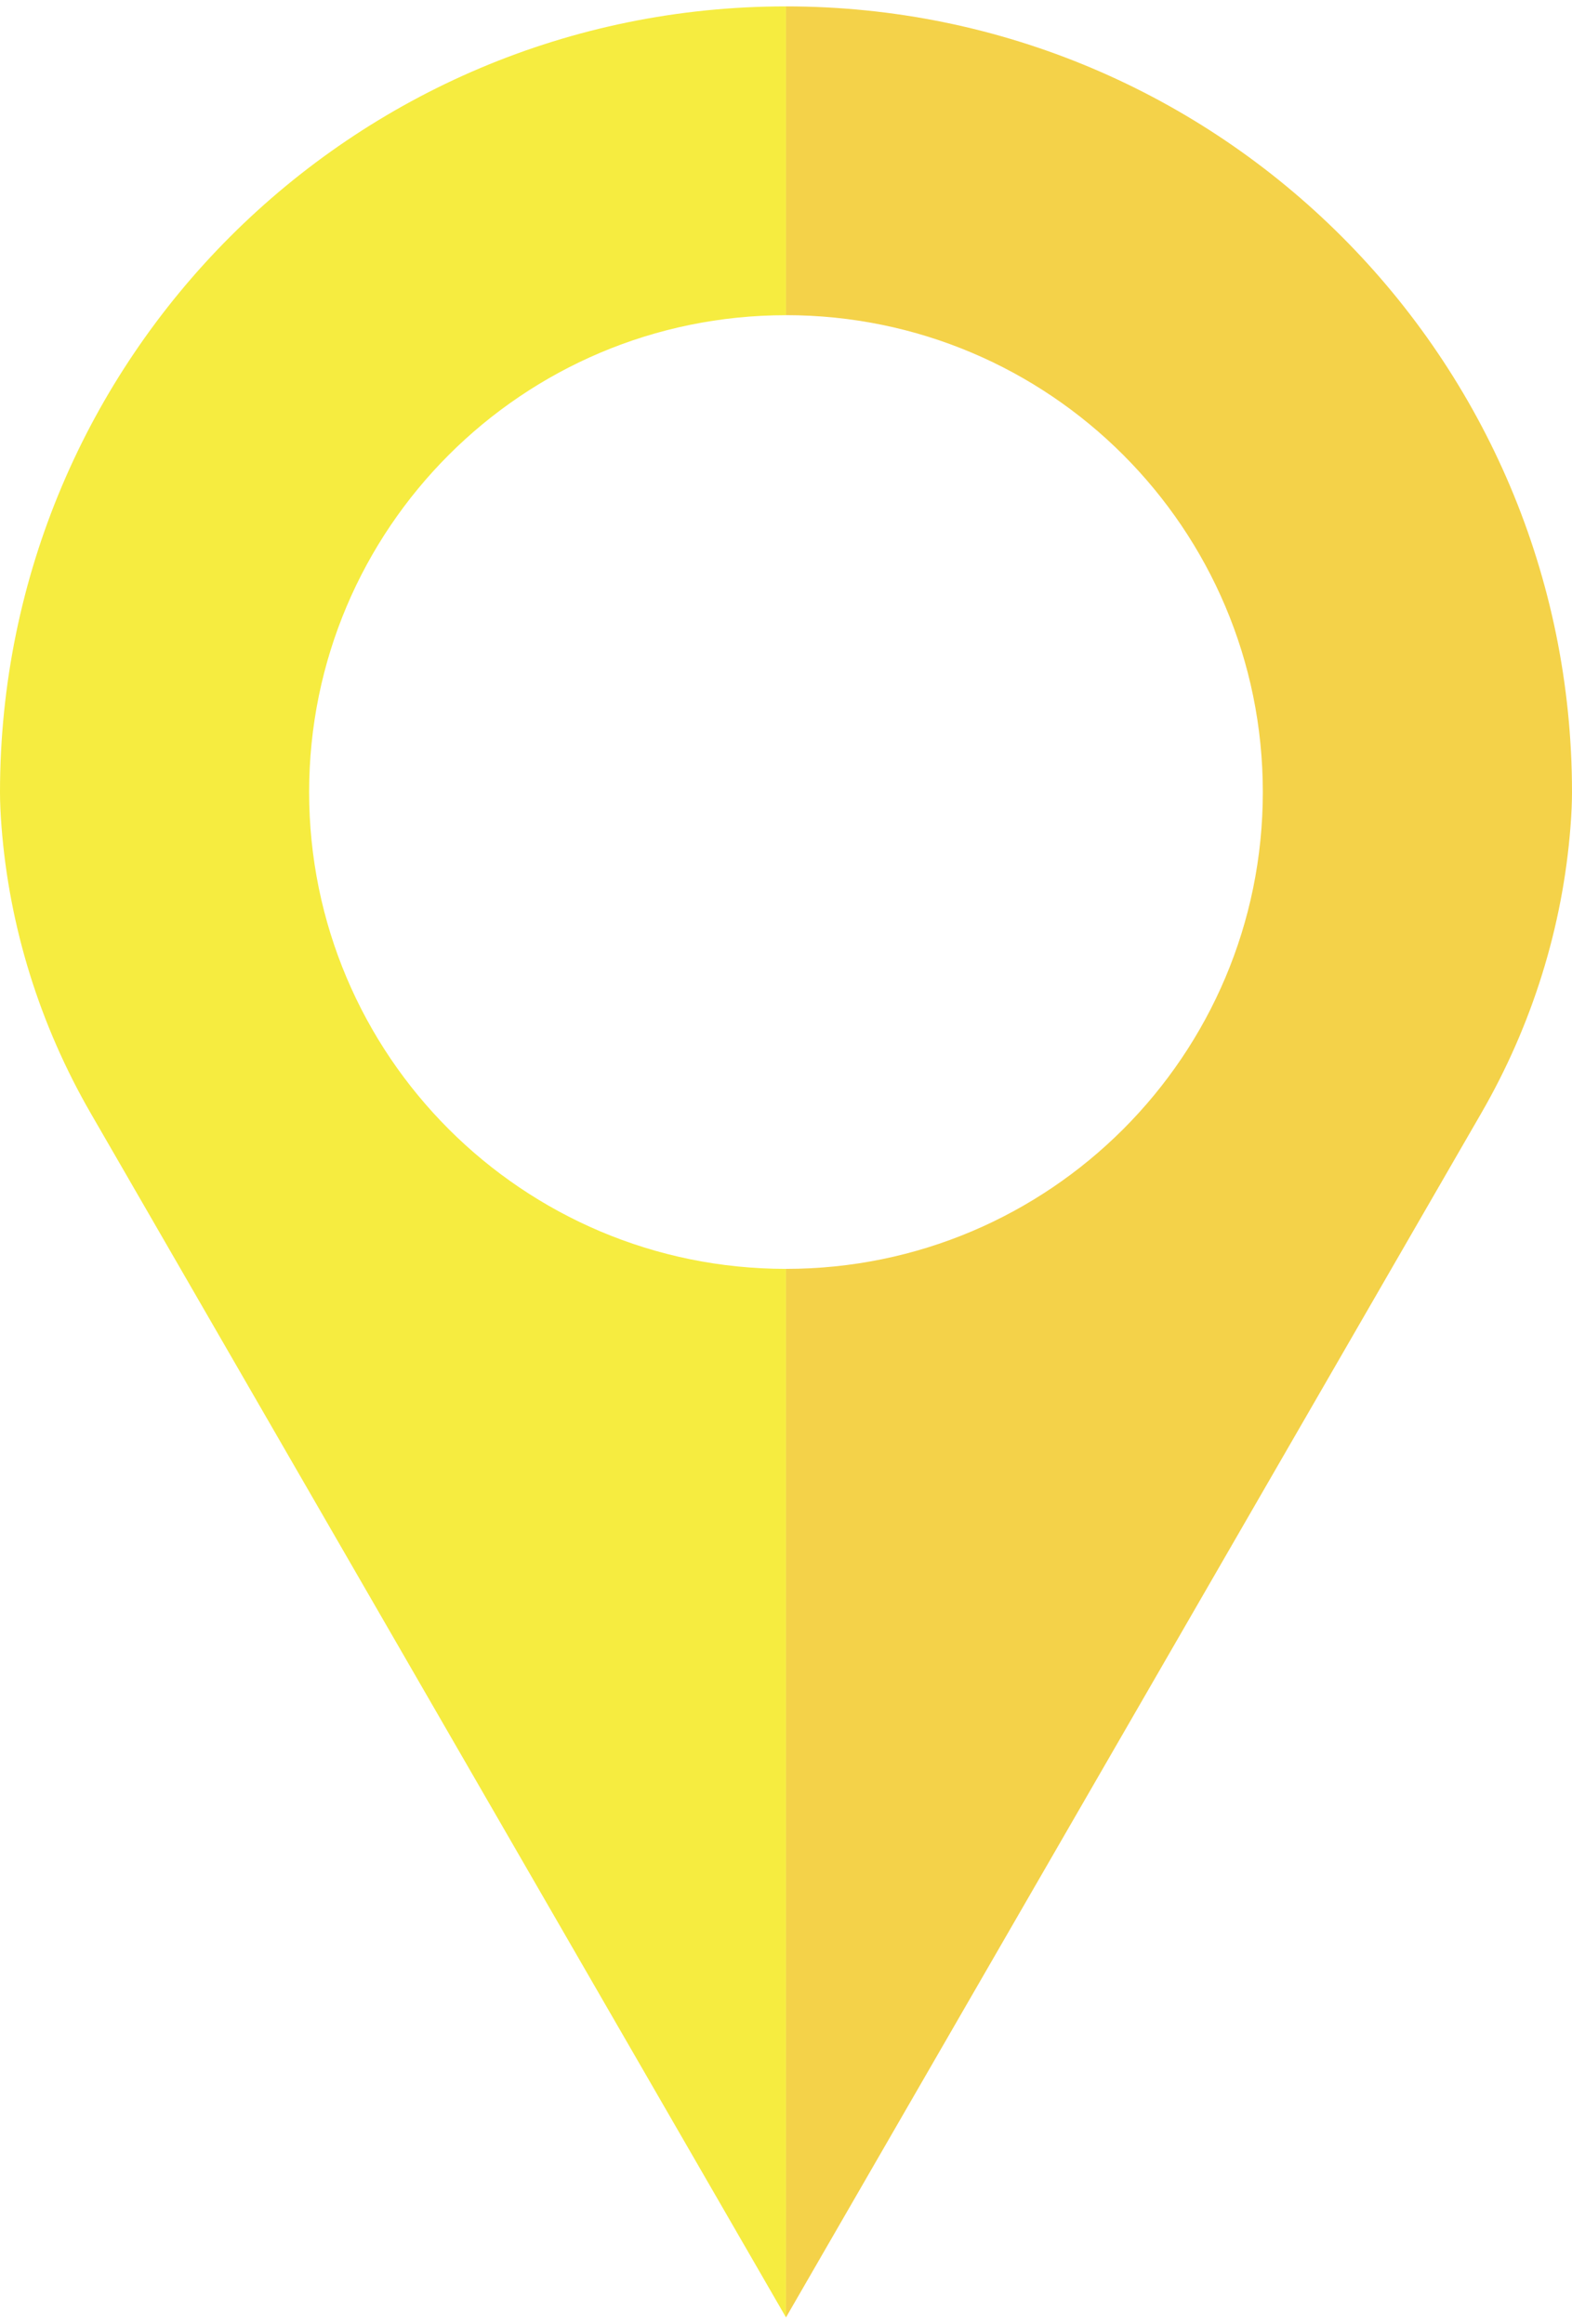
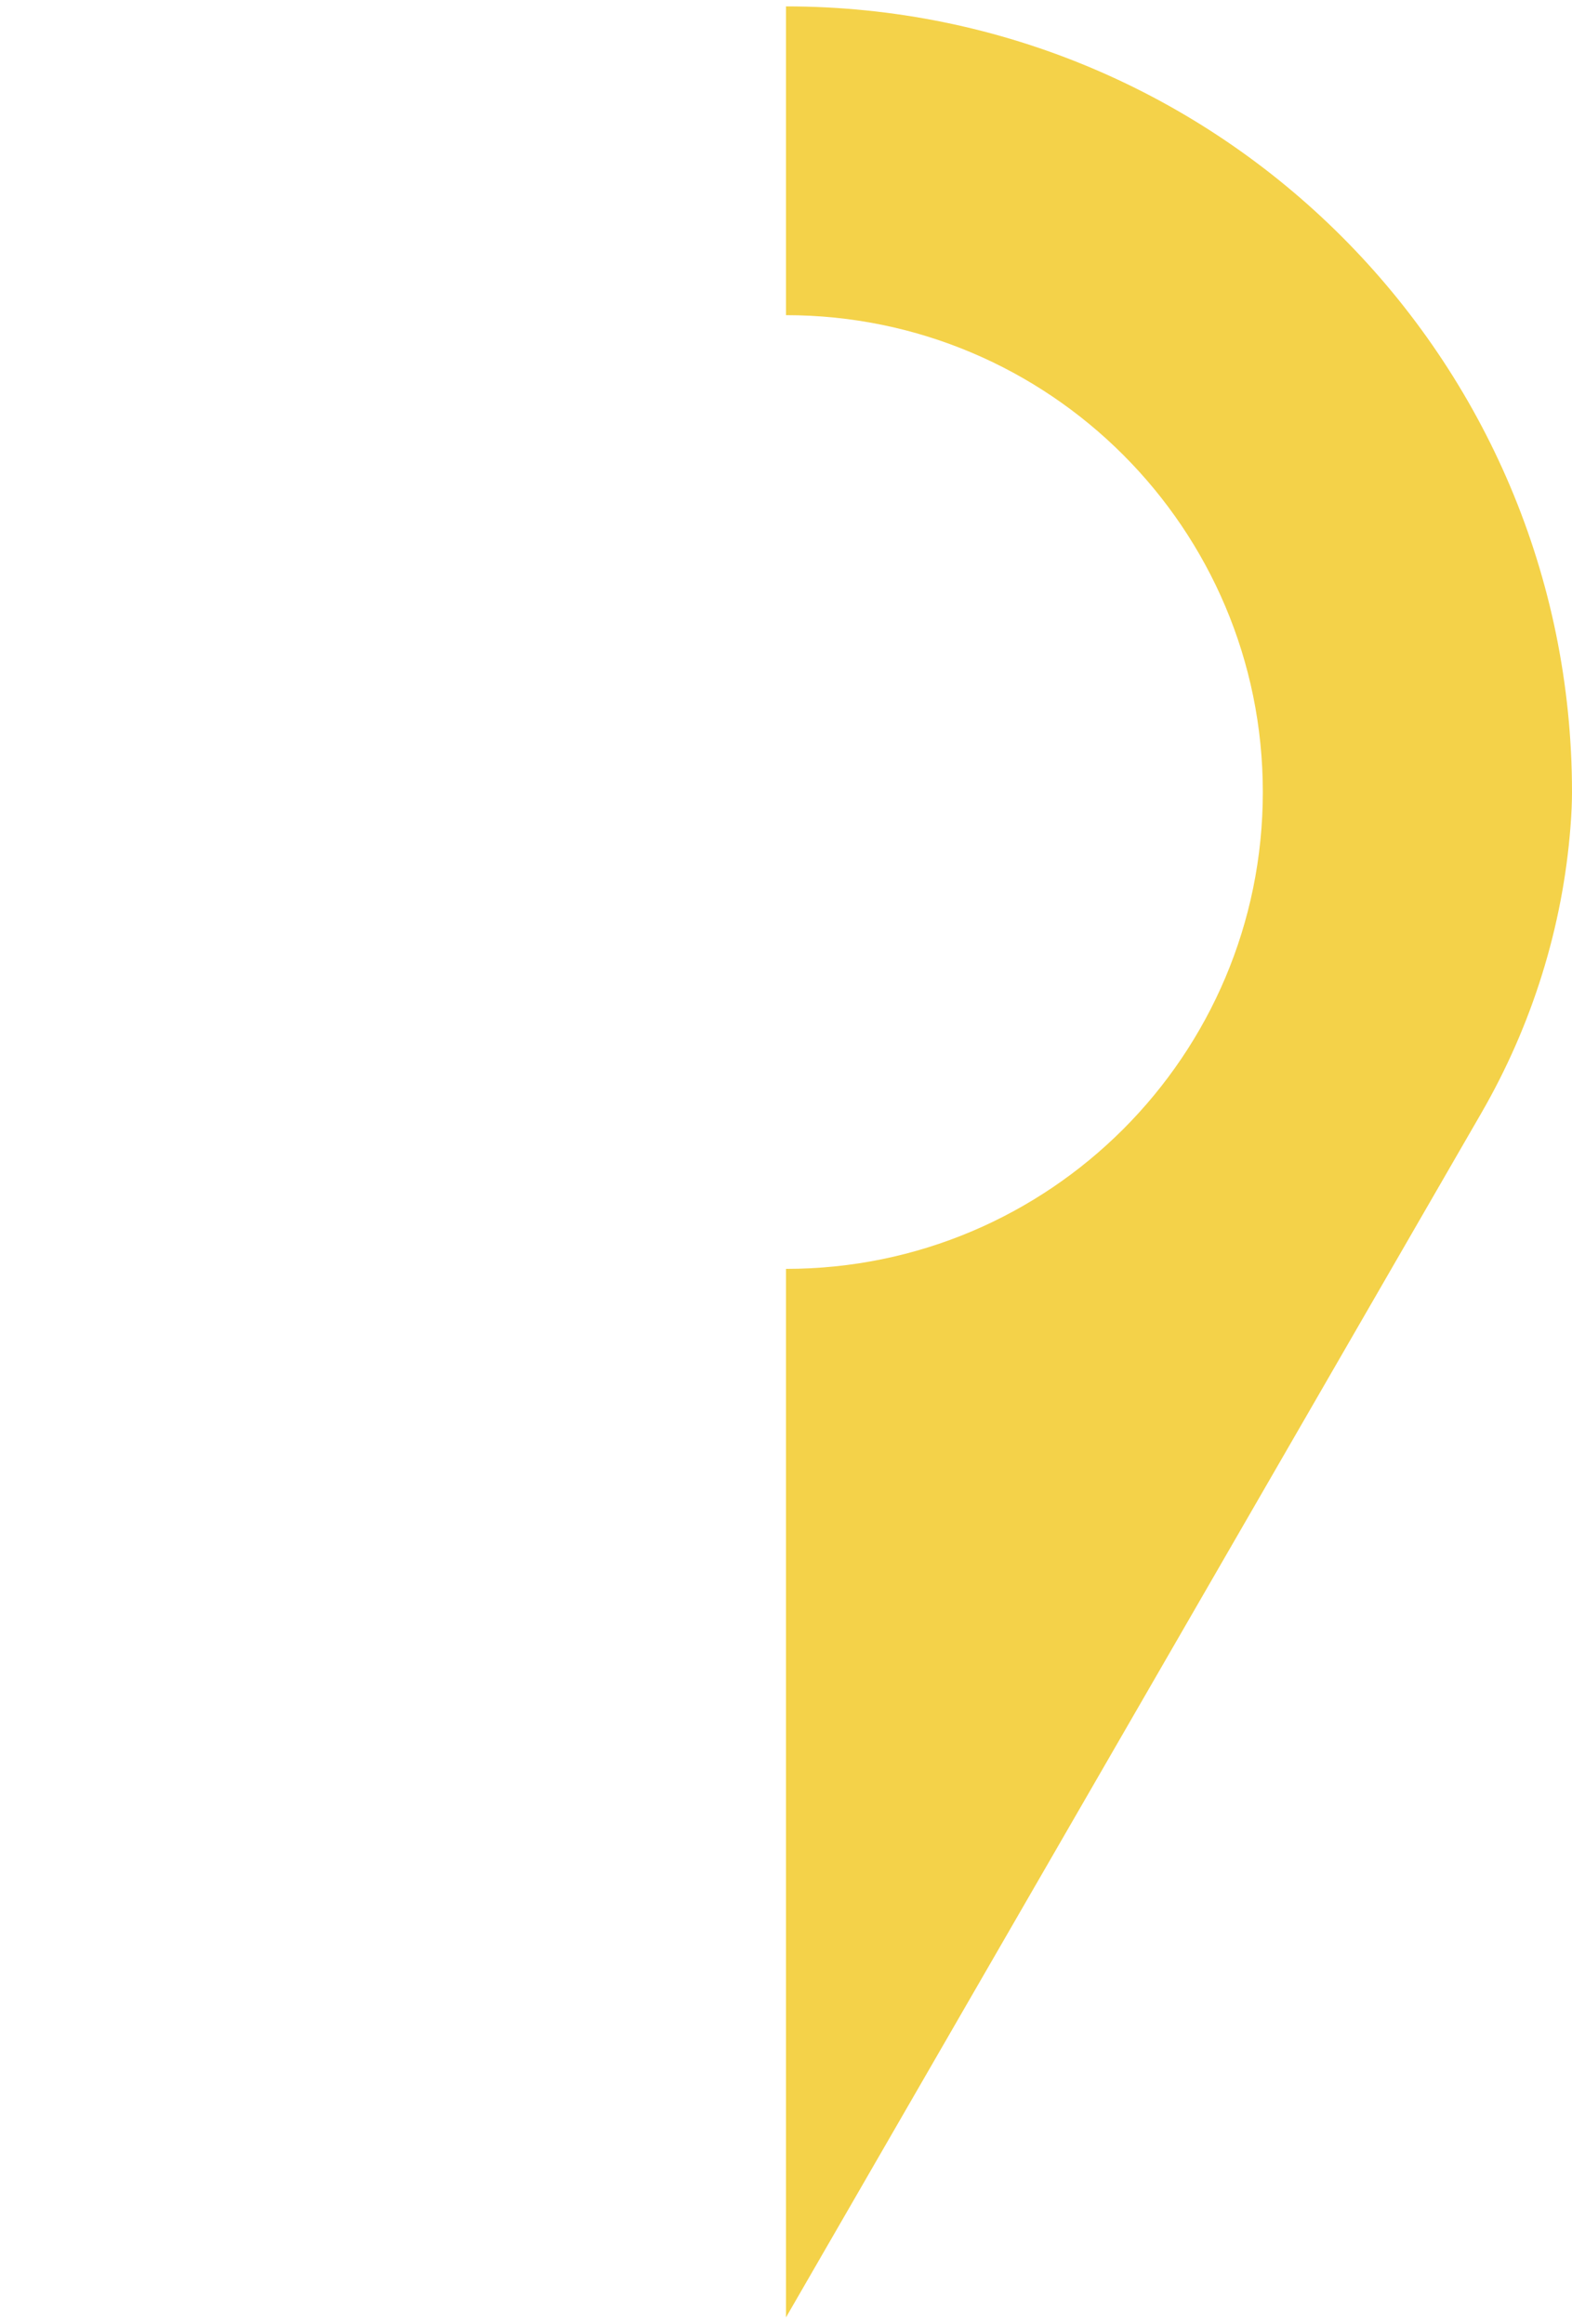
<svg xmlns="http://www.w3.org/2000/svg" xml:space="preserve" width="23px" height="34px" version="1.1" style="shape-rendering:geometricPrecision; text-rendering:geometricPrecision; image-rendering:optimizeQuality; fill-rule:evenodd; clip-rule:evenodd" viewBox="0 0 2671.87 3927.99">
  <defs>
    <style type="text/css">
   
    .fil1 {fill:#F4D249;fill-rule:nonzero}
    .fil0 {fill:#F6EC40;fill-rule:nonzero}
   
  </style>
  </defs>
  <g id="Layer_x0020_1">
-     <path class="fil0" d="M525.42 1335.36c0,-447.63 362.91,-810.47 810.47,-810.47l0 -524.89c-737.82,0 -1335.89,598.14 -1335.89,1335.96 0,17.36 0.93,36.91 2.52,57.62 13.17,171.74 65.44,338.17 151.5,487.42l1181.86 2047 0 -1782.16c-447.56,0 -810.47,-362.83 -810.47,-810.47z" />
    <path class="fil1" d="M1335.93 0l0 524.82c447.63,0 810.44,362.91 810.44,810.54 0,447.63 -362.81,810.47 -810.44,810.47l0 1782.16 1181.84 -2047c86.15,-149.24 138.33,-315.68 151.6,-487.42 1.59,-20.71 2.5,-40.26 2.5,-57.62 0,-737.82 -598.14,-1335.96 -1335.93,-1335.96z" />
  </g>
</svg>